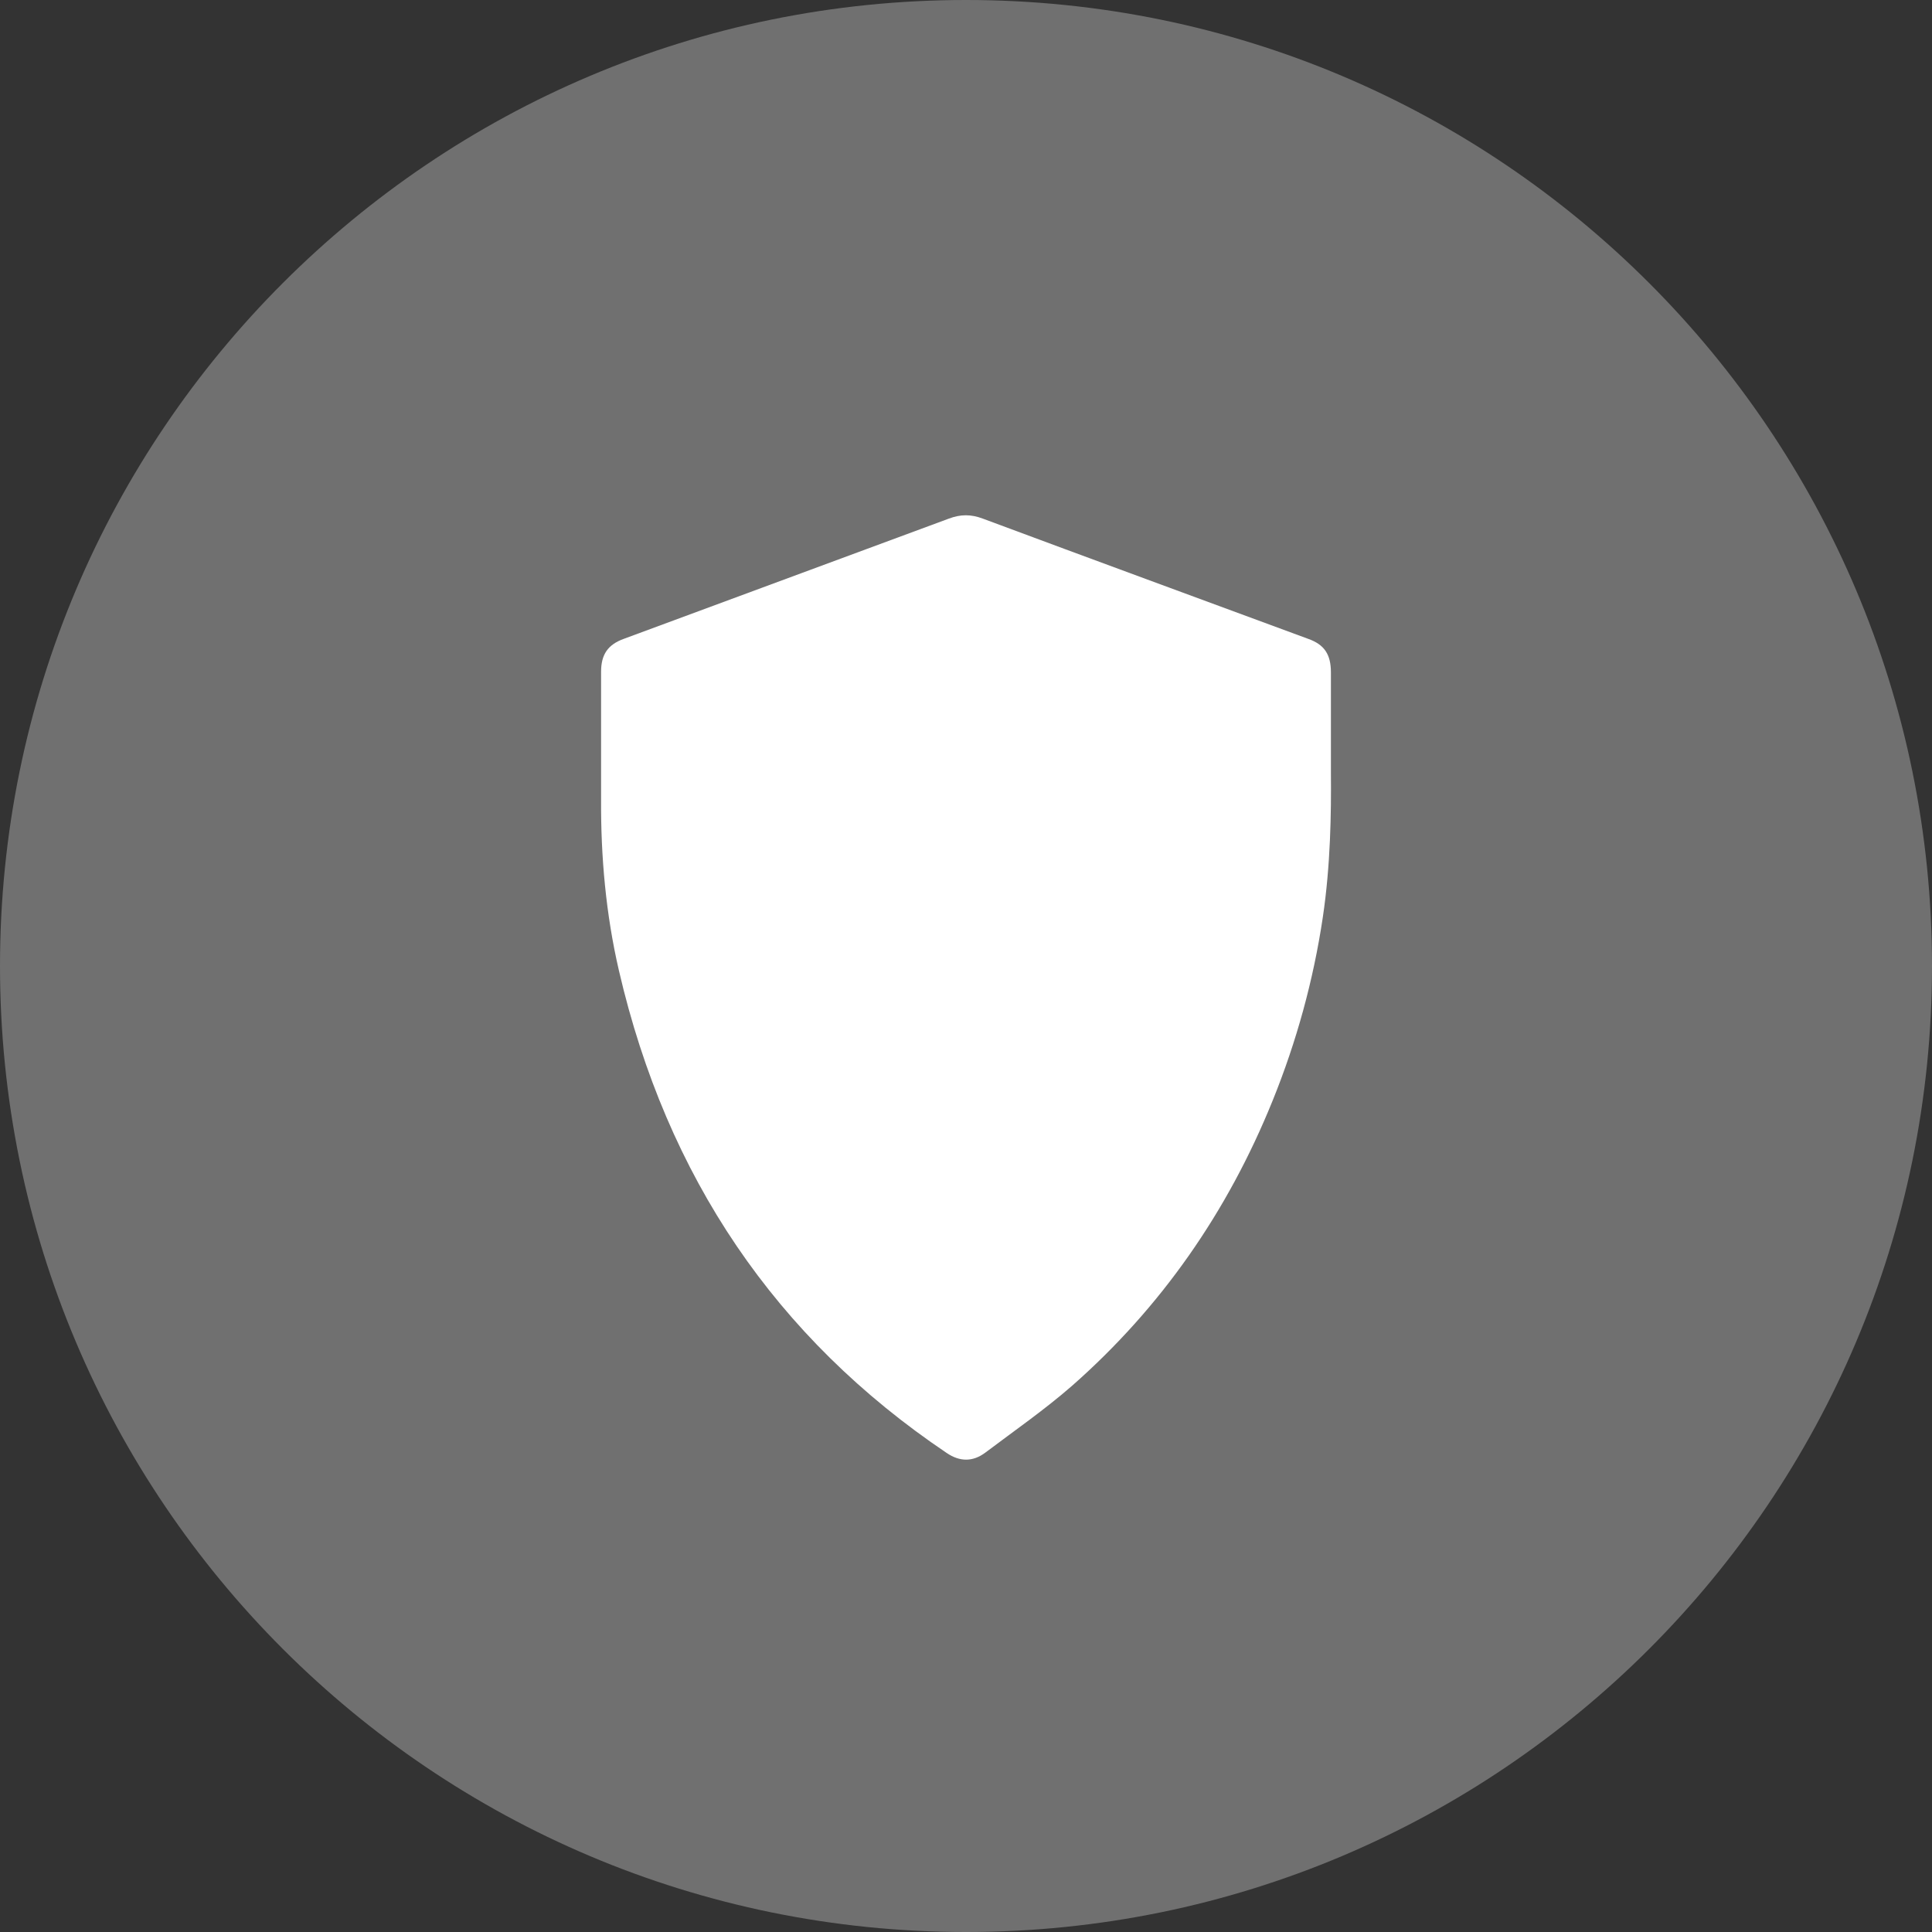
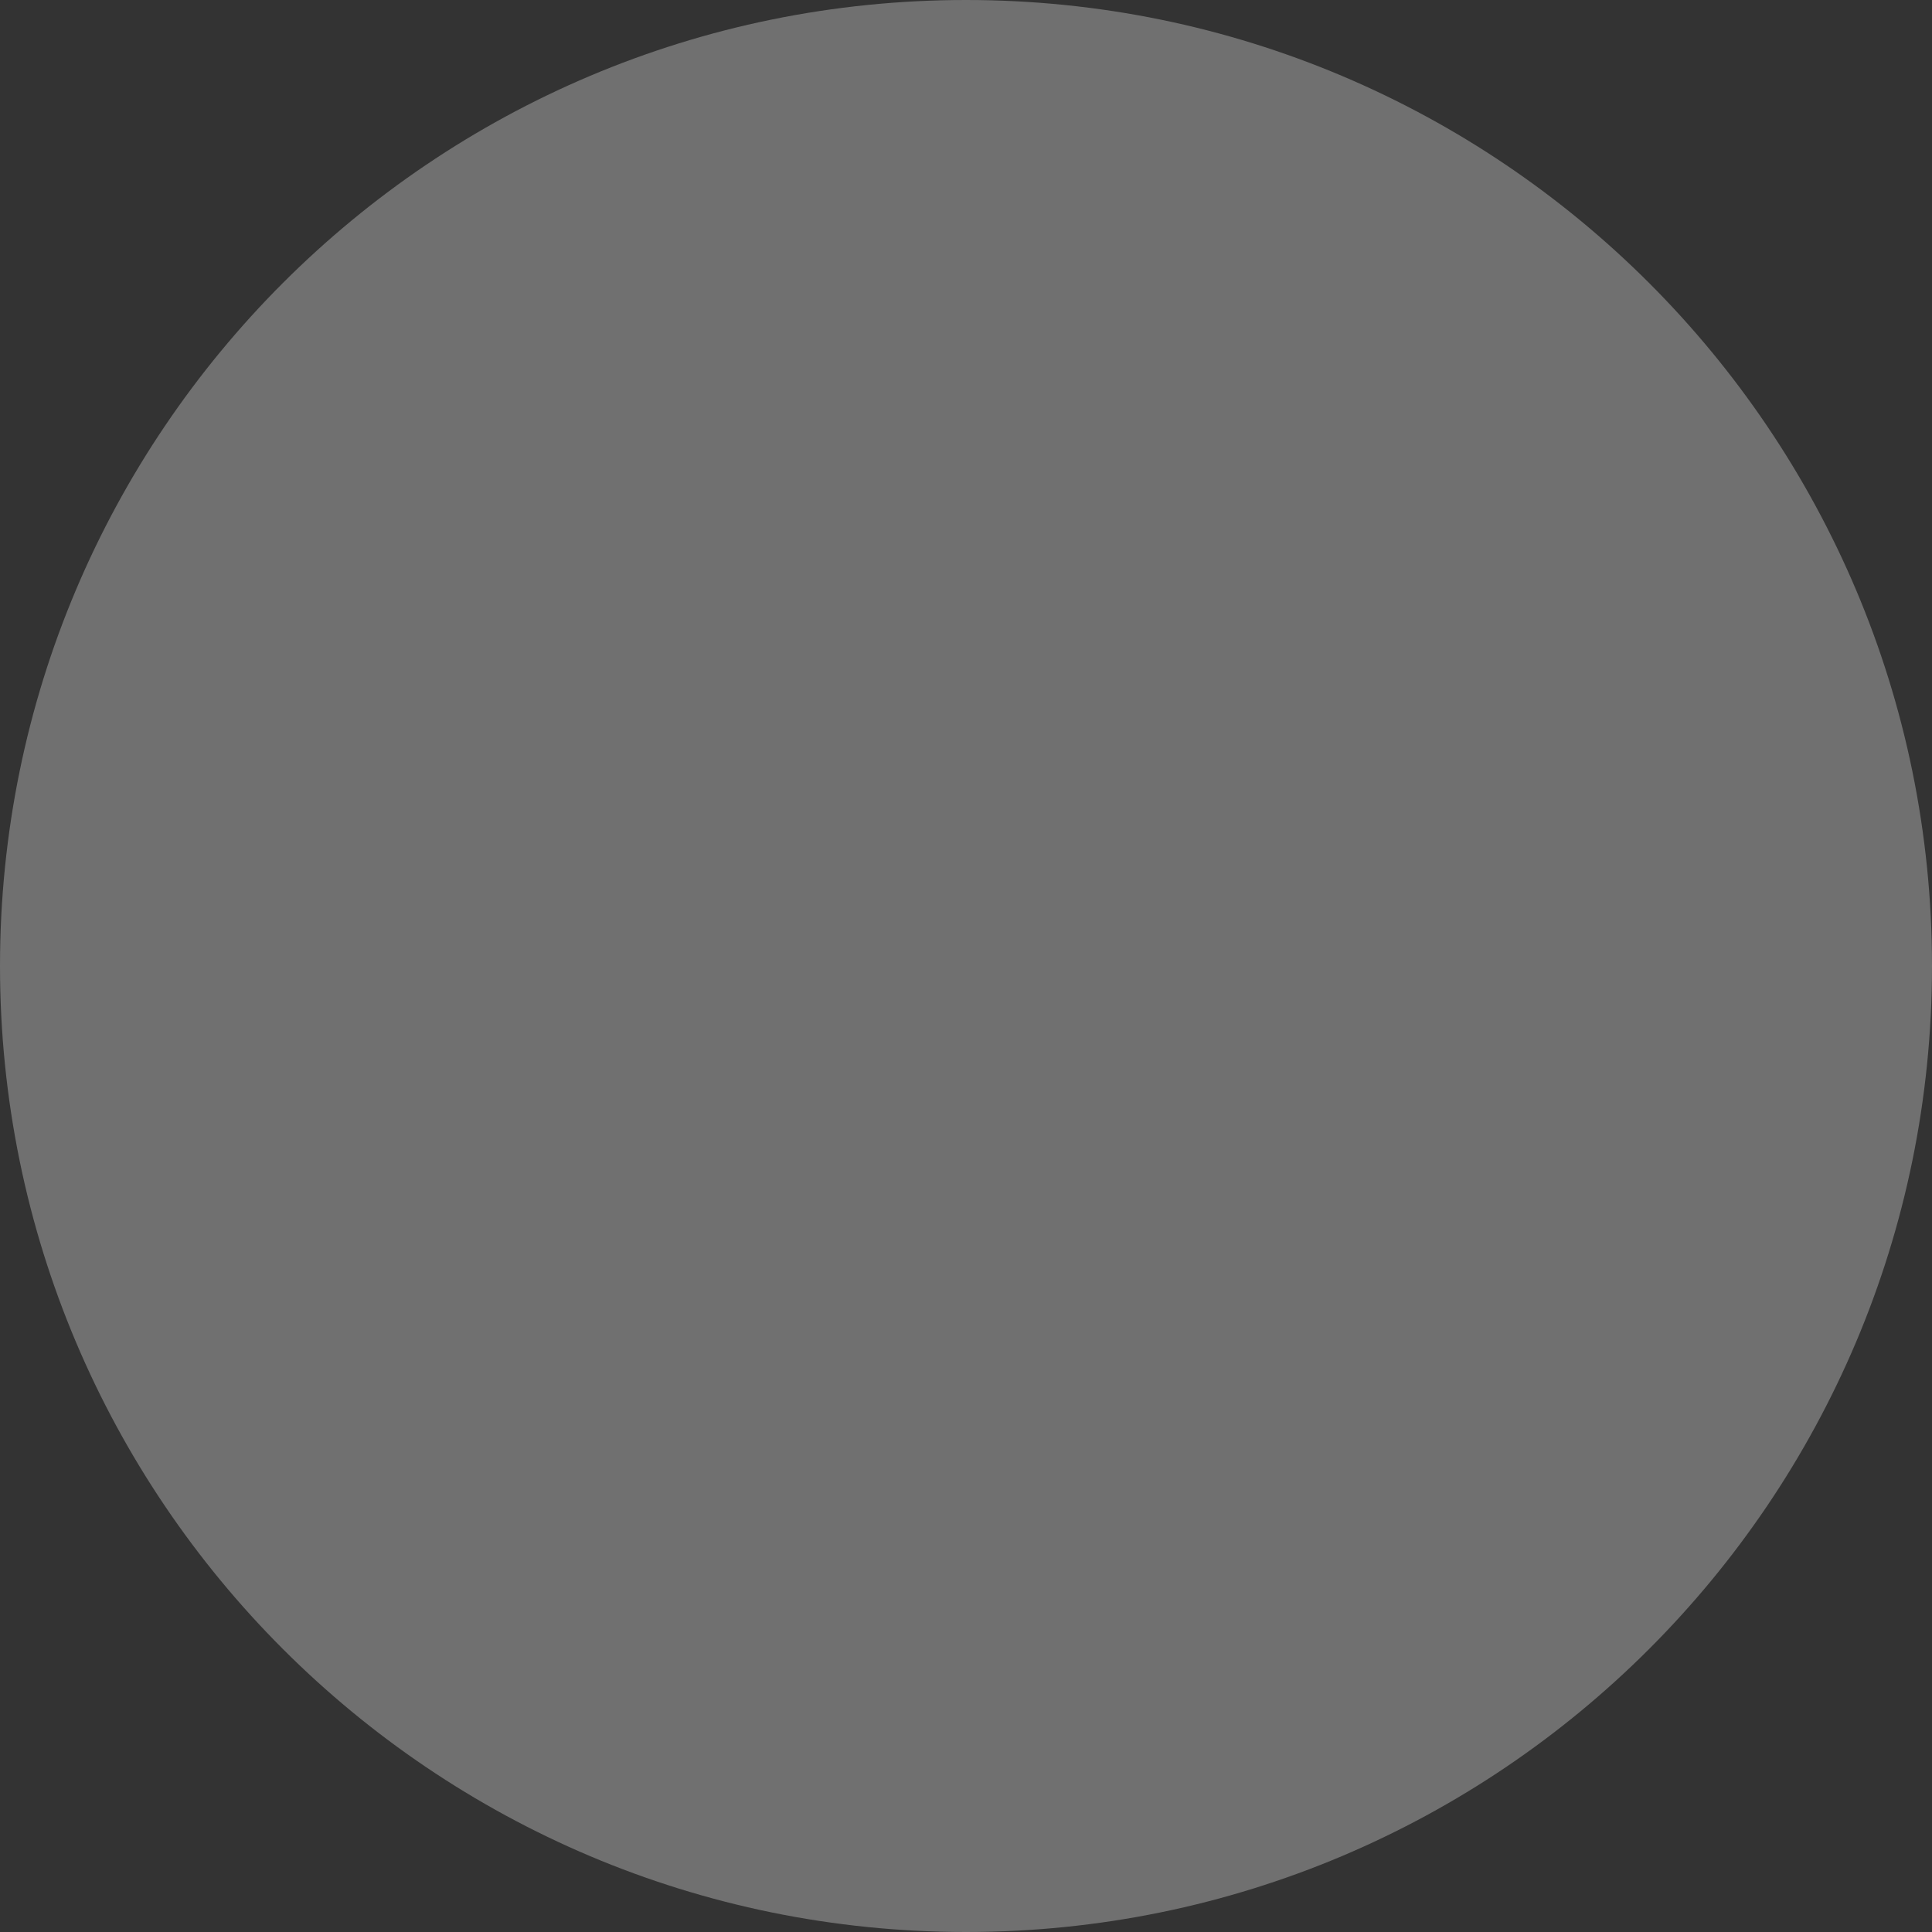
<svg xmlns="http://www.w3.org/2000/svg" width="50" height="50" viewBox="0 0 50 50" fill="none">
  <rect x="0" y="0" width="50" height="50" fill="#333333" stroke="none" />
  <path opacity="0.3" d="M25 50C38.807 50 50 38.807 50 25C50 11.193 38.807 0 25 0C11.193 0 0 11.193 0 25C0 38.807 11.193 50 25 50Z" fill="white" />
  <g clip-path="url(#clip0_257_34)">
    <path d="M34.444 20.005C34.444 18.906 34.444 18.159 34.444 17.403C34.444 16.937 34.276 16.682 33.855 16.533C31.045 15.496 28.244 14.467 25.433 13.421C25.13 13.307 24.861 13.307 24.558 13.421C21.756 14.459 18.946 15.496 16.145 16.533C15.732 16.682 15.556 16.937 15.556 17.386C15.556 18.484 15.556 19.583 15.556 20.682C15.547 22.185 15.682 23.67 16.018 25.12C17.255 30.456 20.074 34.622 24.499 37.602C24.836 37.831 25.172 37.839 25.501 37.593C26.258 37.022 27.032 36.486 27.747 35.862C30.044 33.84 31.769 31.37 32.938 28.478C33.553 26.958 33.99 25.375 34.234 23.741C34.436 22.387 34.453 21.033 34.444 20.005Z" fill="white" />
  </g>
  <defs>
    <clipPath id="clip0_257_34">
-       <rect width="18.889" height="24.444" fill="white" transform="translate(15.556 13.333)" />
-     </clipPath>
+       </clipPath>
  </defs>
</svg>